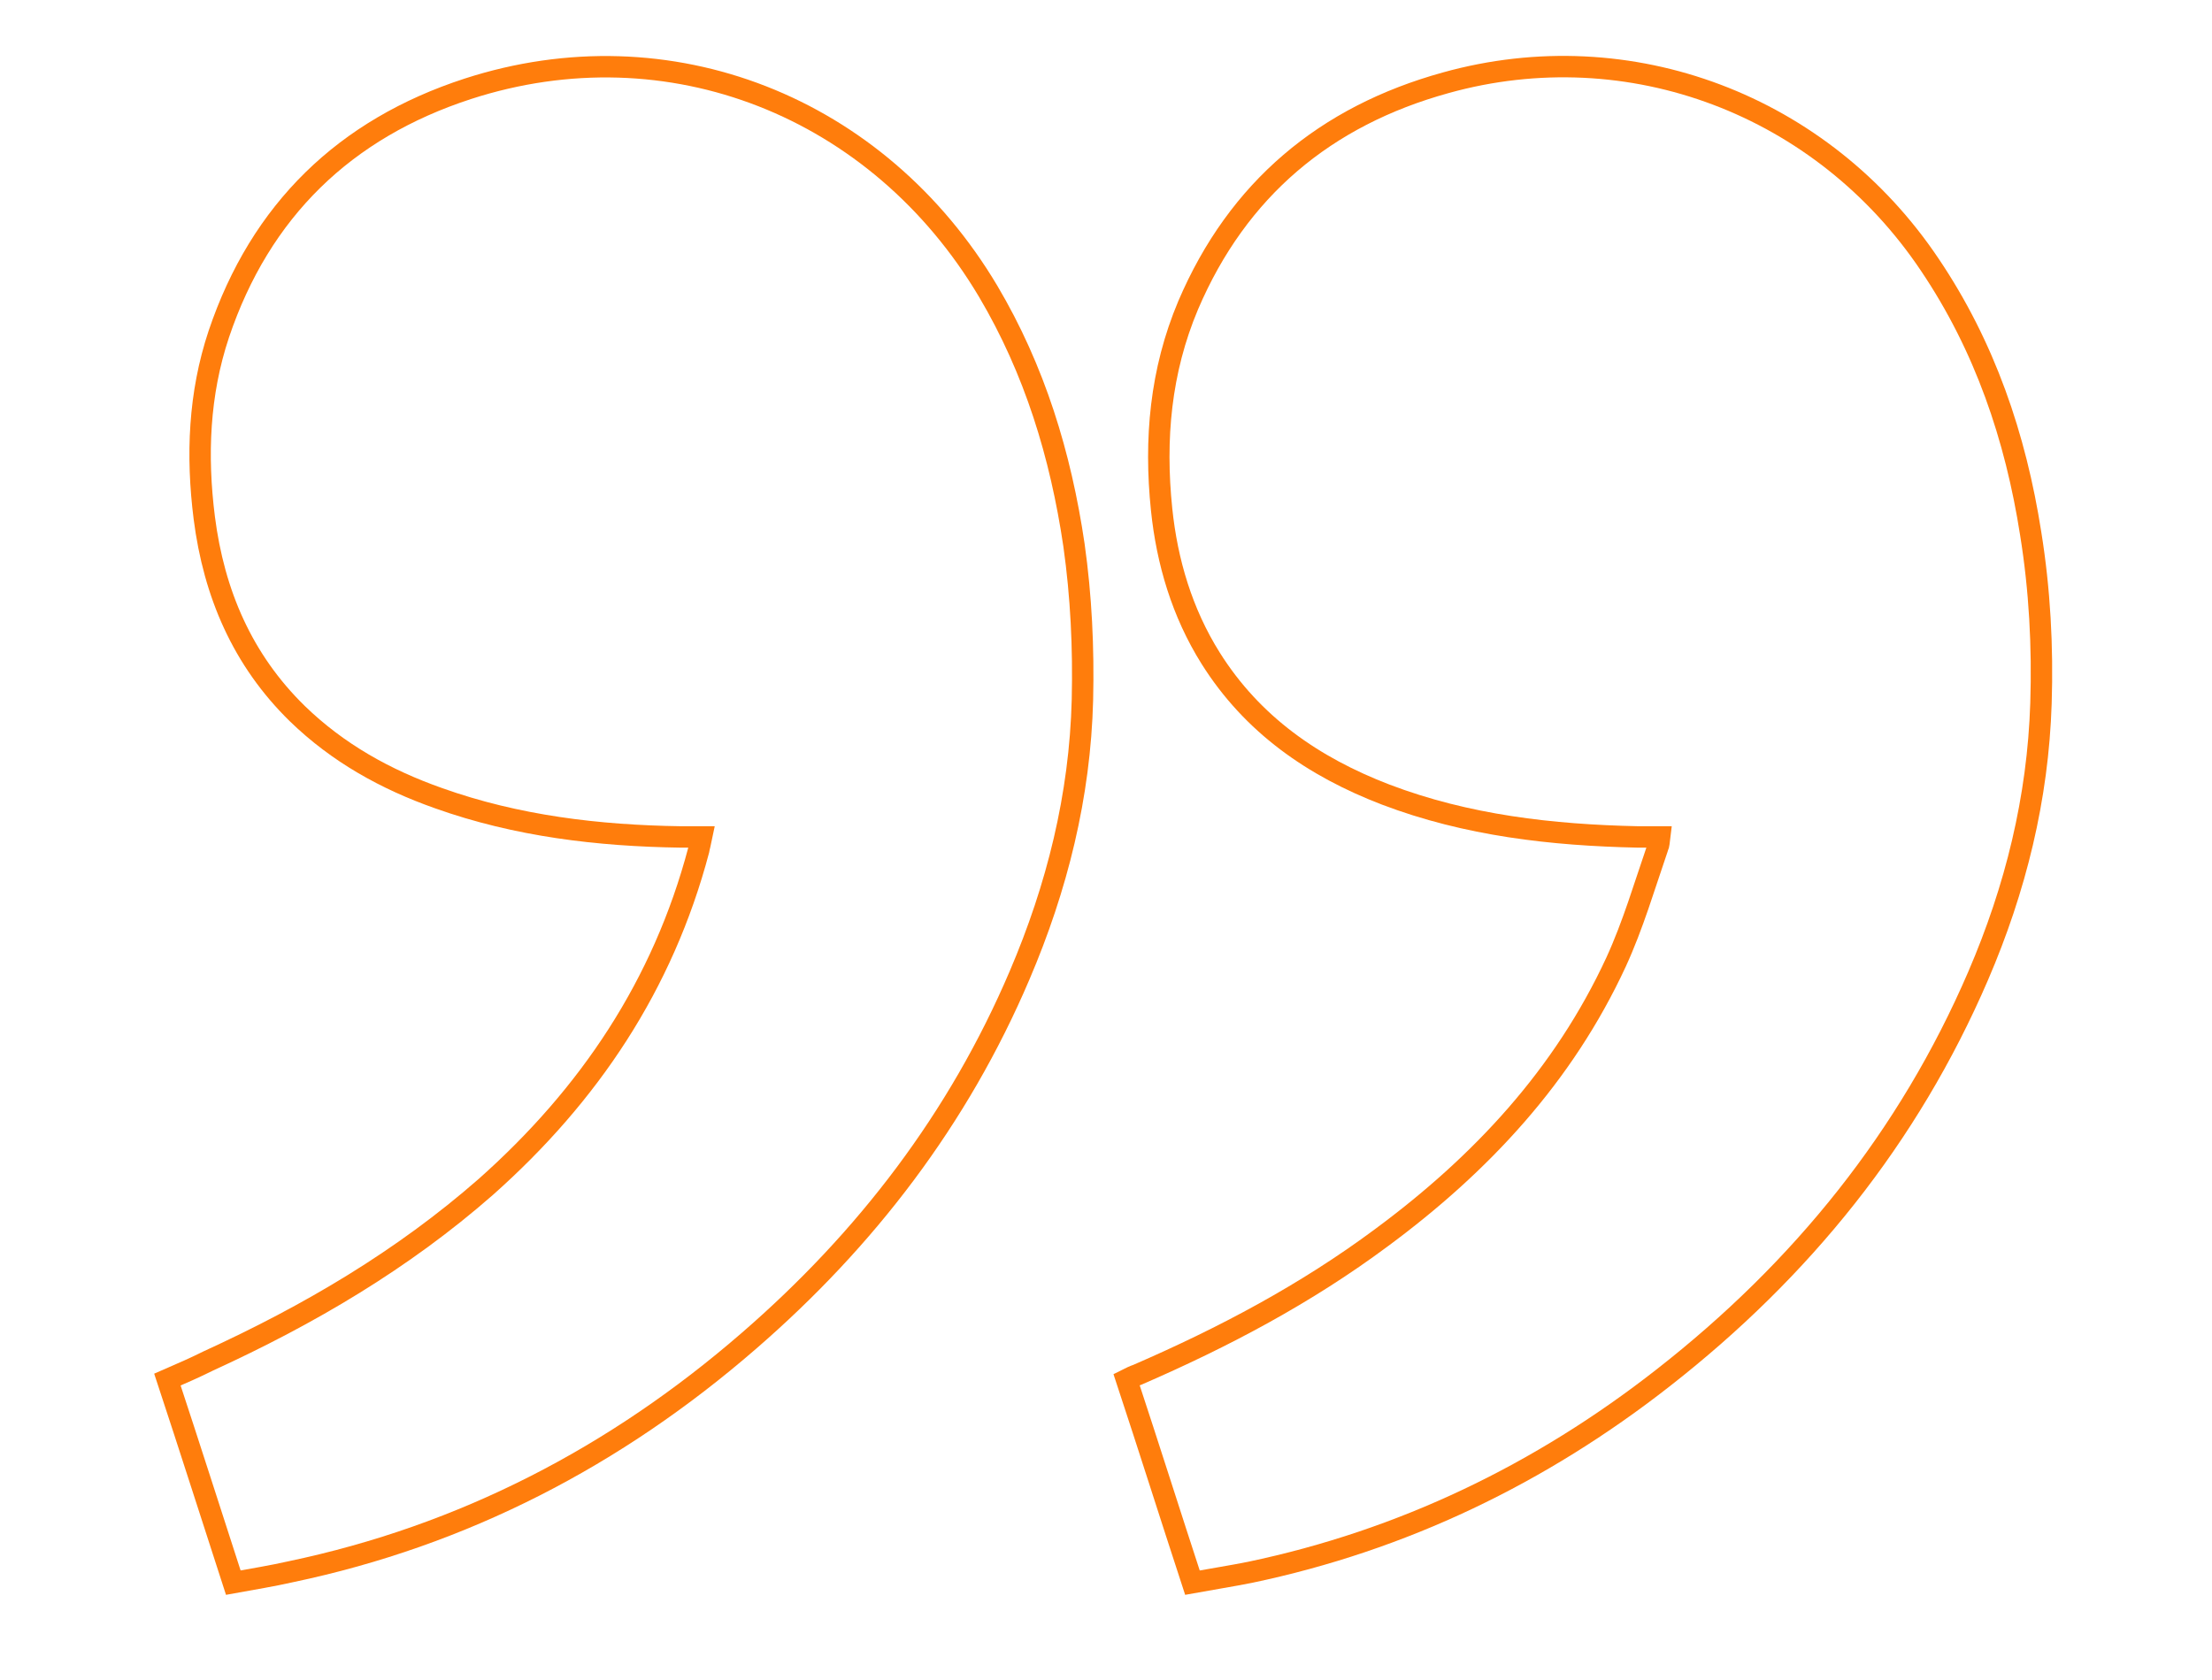
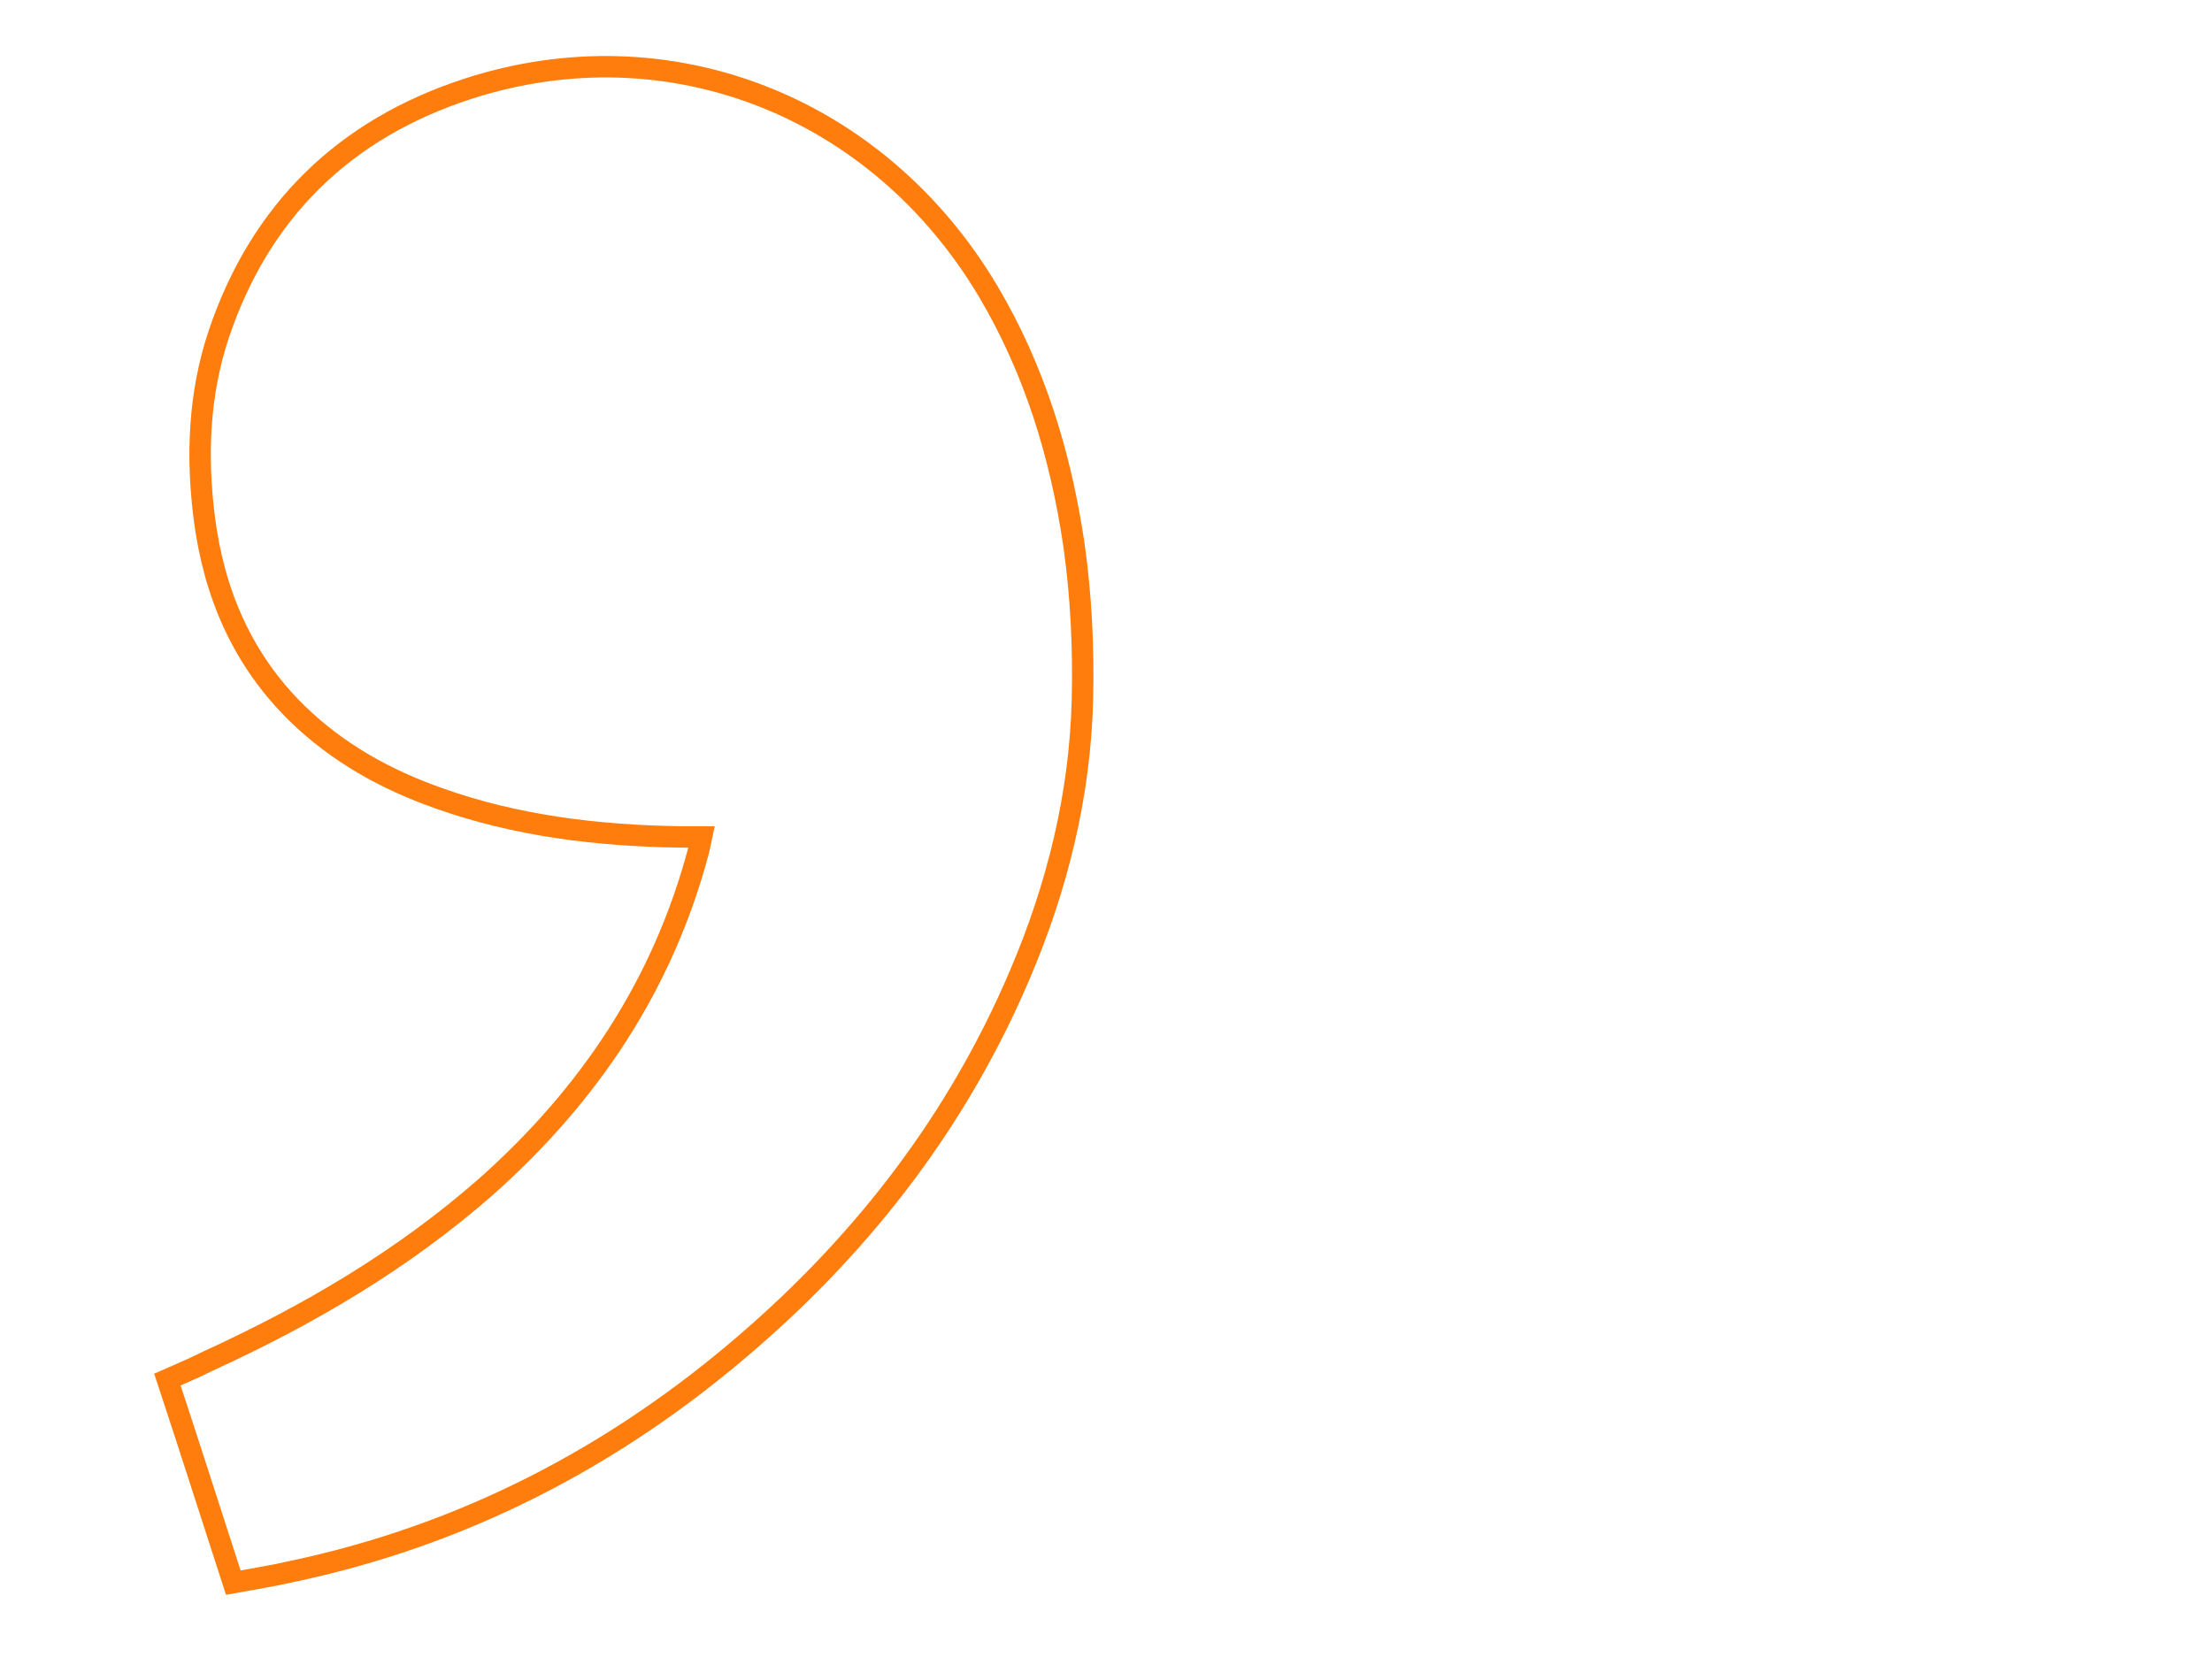
<svg xmlns="http://www.w3.org/2000/svg" id="Layer_1" x="0px" y="0px" viewBox="0 0 366 278" style="enable-background:new 0 0 366 278;" xml:space="preserve">
  <style type="text/css">	.st0{display:none;}	.st1{display:inline;}	.st2{fill:none;stroke:#025181;stroke-width:3.543;stroke-miterlimit:10;}	.st3{fill:none;stroke:#FF7D0C;stroke-width:3.543;stroke-miterlimit:10;}</style>
  <g id="OUktnE.tif_00000002370292578759195140000009470259133519095978_" class="st0">
    <g class="st1">
      <path class="st2" d="M324,7.8c3.7,11.4,7.2,22.4,10.9,33.6c-2.3,1-4.6,2-6.8,3c-16.6,7.6-32.1,16.7-45.9,28.8   c-17.1,15.2-29.3,33.4-35.2,55.7c-0.1,0.6-0.3,1.2-0.5,2.2c1.3,0,2.4,0,3.5,0c13.6,0.2,27.1,1.8,40,6.4c8.8,3.1,16.7,7.5,23.4,14   c9.1,8.9,13.8,19.9,15.4,32.4c1.3,10.3,0.9,20.5-2.4,30.4c-6.9,20.5-20.9,34-41.2,40.6c-33.3,10.8-67.9-2.9-86.1-33.5   c-7.7-13-12-27.1-14.2-42c-1.2-8.5-1.6-17-1.4-25.6c0.4-15.9,4.2-31.1,10.4-45.6c10.1-23.7,25.4-43.7,44.8-60.5   c22-19.1,47.2-32.2,75.8-38.2C317.6,8.9,320.7,8.4,324,7.8z" />
      <path class="st2" d="M165.3,7.8c3.7,11.3,7.2,22.4,10.9,33.6c-0.6,0.3-1.2,0.6-1.8,0.8c-14.3,6.2-27.9,13.4-40.4,22.7   c-16.5,12.2-30.1,26.8-38.8,45.6c-2.8,6.1-4.7,12.6-6.9,19c-0.2,0.4-0.2,0.9-0.3,1.7c1.3,0,2.4,0,3.6,0c14.2,0.3,28.3,1.9,41.7,7   c12,4.6,22.1,11.6,29,22.6c4.7,7.5,7.2,15.9,8.1,24.6c1.2,11.6,0.2,22.9-4.4,33.8c-8.2,19.2-22.7,31.3-42.6,36.8   c-30.5,8.5-62.4-3.7-80.1-30.1c-9.1-13.5-14.2-28.5-16.7-44.5c-1.5-9.3-2-18.7-1.7-28.1c0.5-15.7,4.2-30.7,10.5-45.1   c11.5-26.7,29.2-48.6,52.1-66.5c20.3-15.9,43.1-26.9,68.4-32.2C158.8,8.9,161.9,8.4,165.3,7.8z" />
    </g>
  </g>
  <g id="OUktnE.tif_00000058566810475727283080000016730557733180494741_">
    <g>
      <path class="st3" d="M38.6,261.9c-3.7-11.4-7.2-22.4-10.9-33.6c2.3-1,4.6-2,6.8-3.1c16.6-7.6,32.1-16.7,45.9-28.8   c17.1-15.2,29.3-33.4,35.2-55.7c0.1-0.6,0.3-1.2,0.5-2.2c-1.3,0-2.4,0-3.5,0c-13.6-0.2-27.1-1.8-40-6.4c-8.8-3.1-16.7-7.5-23.4-14   c-9.1-8.9-13.8-19.9-15.4-32.4c-1.3-10.3-0.9-20.5,2.4-30.4c6.9-20.5,20.9-34,41.2-40.6c33.3-10.8,67.9,2.9,86.1,33.5   c7.7,13,12,27.1,14.2,42c1.2,8.5,1.6,17,1.4,25.6c-0.4,15.9-4.2,31.1-10.4,45.6c-10.1,23.7-25.4,43.7-44.8,60.5   c-22,19.1-47.2,32.2-75.8,38.2C45,260.8,41.9,261.3,38.6,261.9z" />
-       <path class="st3" d="M197.3,261.9c-3.7-11.3-7.2-22.4-10.9-33.6c0.6-0.3,1.2-0.6,1.8-0.8c14.3-6.2,27.9-13.4,40.4-22.7   c16.5-12.2,30.1-26.8,38.8-45.6c2.8-6.1,4.7-12.6,6.9-19c0.2-0.4,0.2-0.9,0.3-1.7c-1.3,0-2.4,0-3.6,0c-14.2-0.3-28.3-1.9-41.7-7   c-12-4.6-22.1-11.6-29-22.6c-4.7-7.5-7.2-15.9-8.1-24.6c-1.2-11.6-0.2-22.9,4.4-33.8c8.2-19.2,22.7-31.3,42.6-36.8   c30.5-8.5,62.4,3.7,80.1,30.1c9.1,13.5,14.2,28.5,16.7,44.5c1.5,9.3,2,18.7,1.7,28.1c-0.5,15.7-4.2,30.7-10.4,45.1   c-11.5,26.7-29.2,48.6-52.1,66.5c-20.3,15.9-43.1,26.9-68.4,32.2C203.8,260.8,200.6,261.3,197.3,261.9z" />
    </g>
  </g>
</svg>